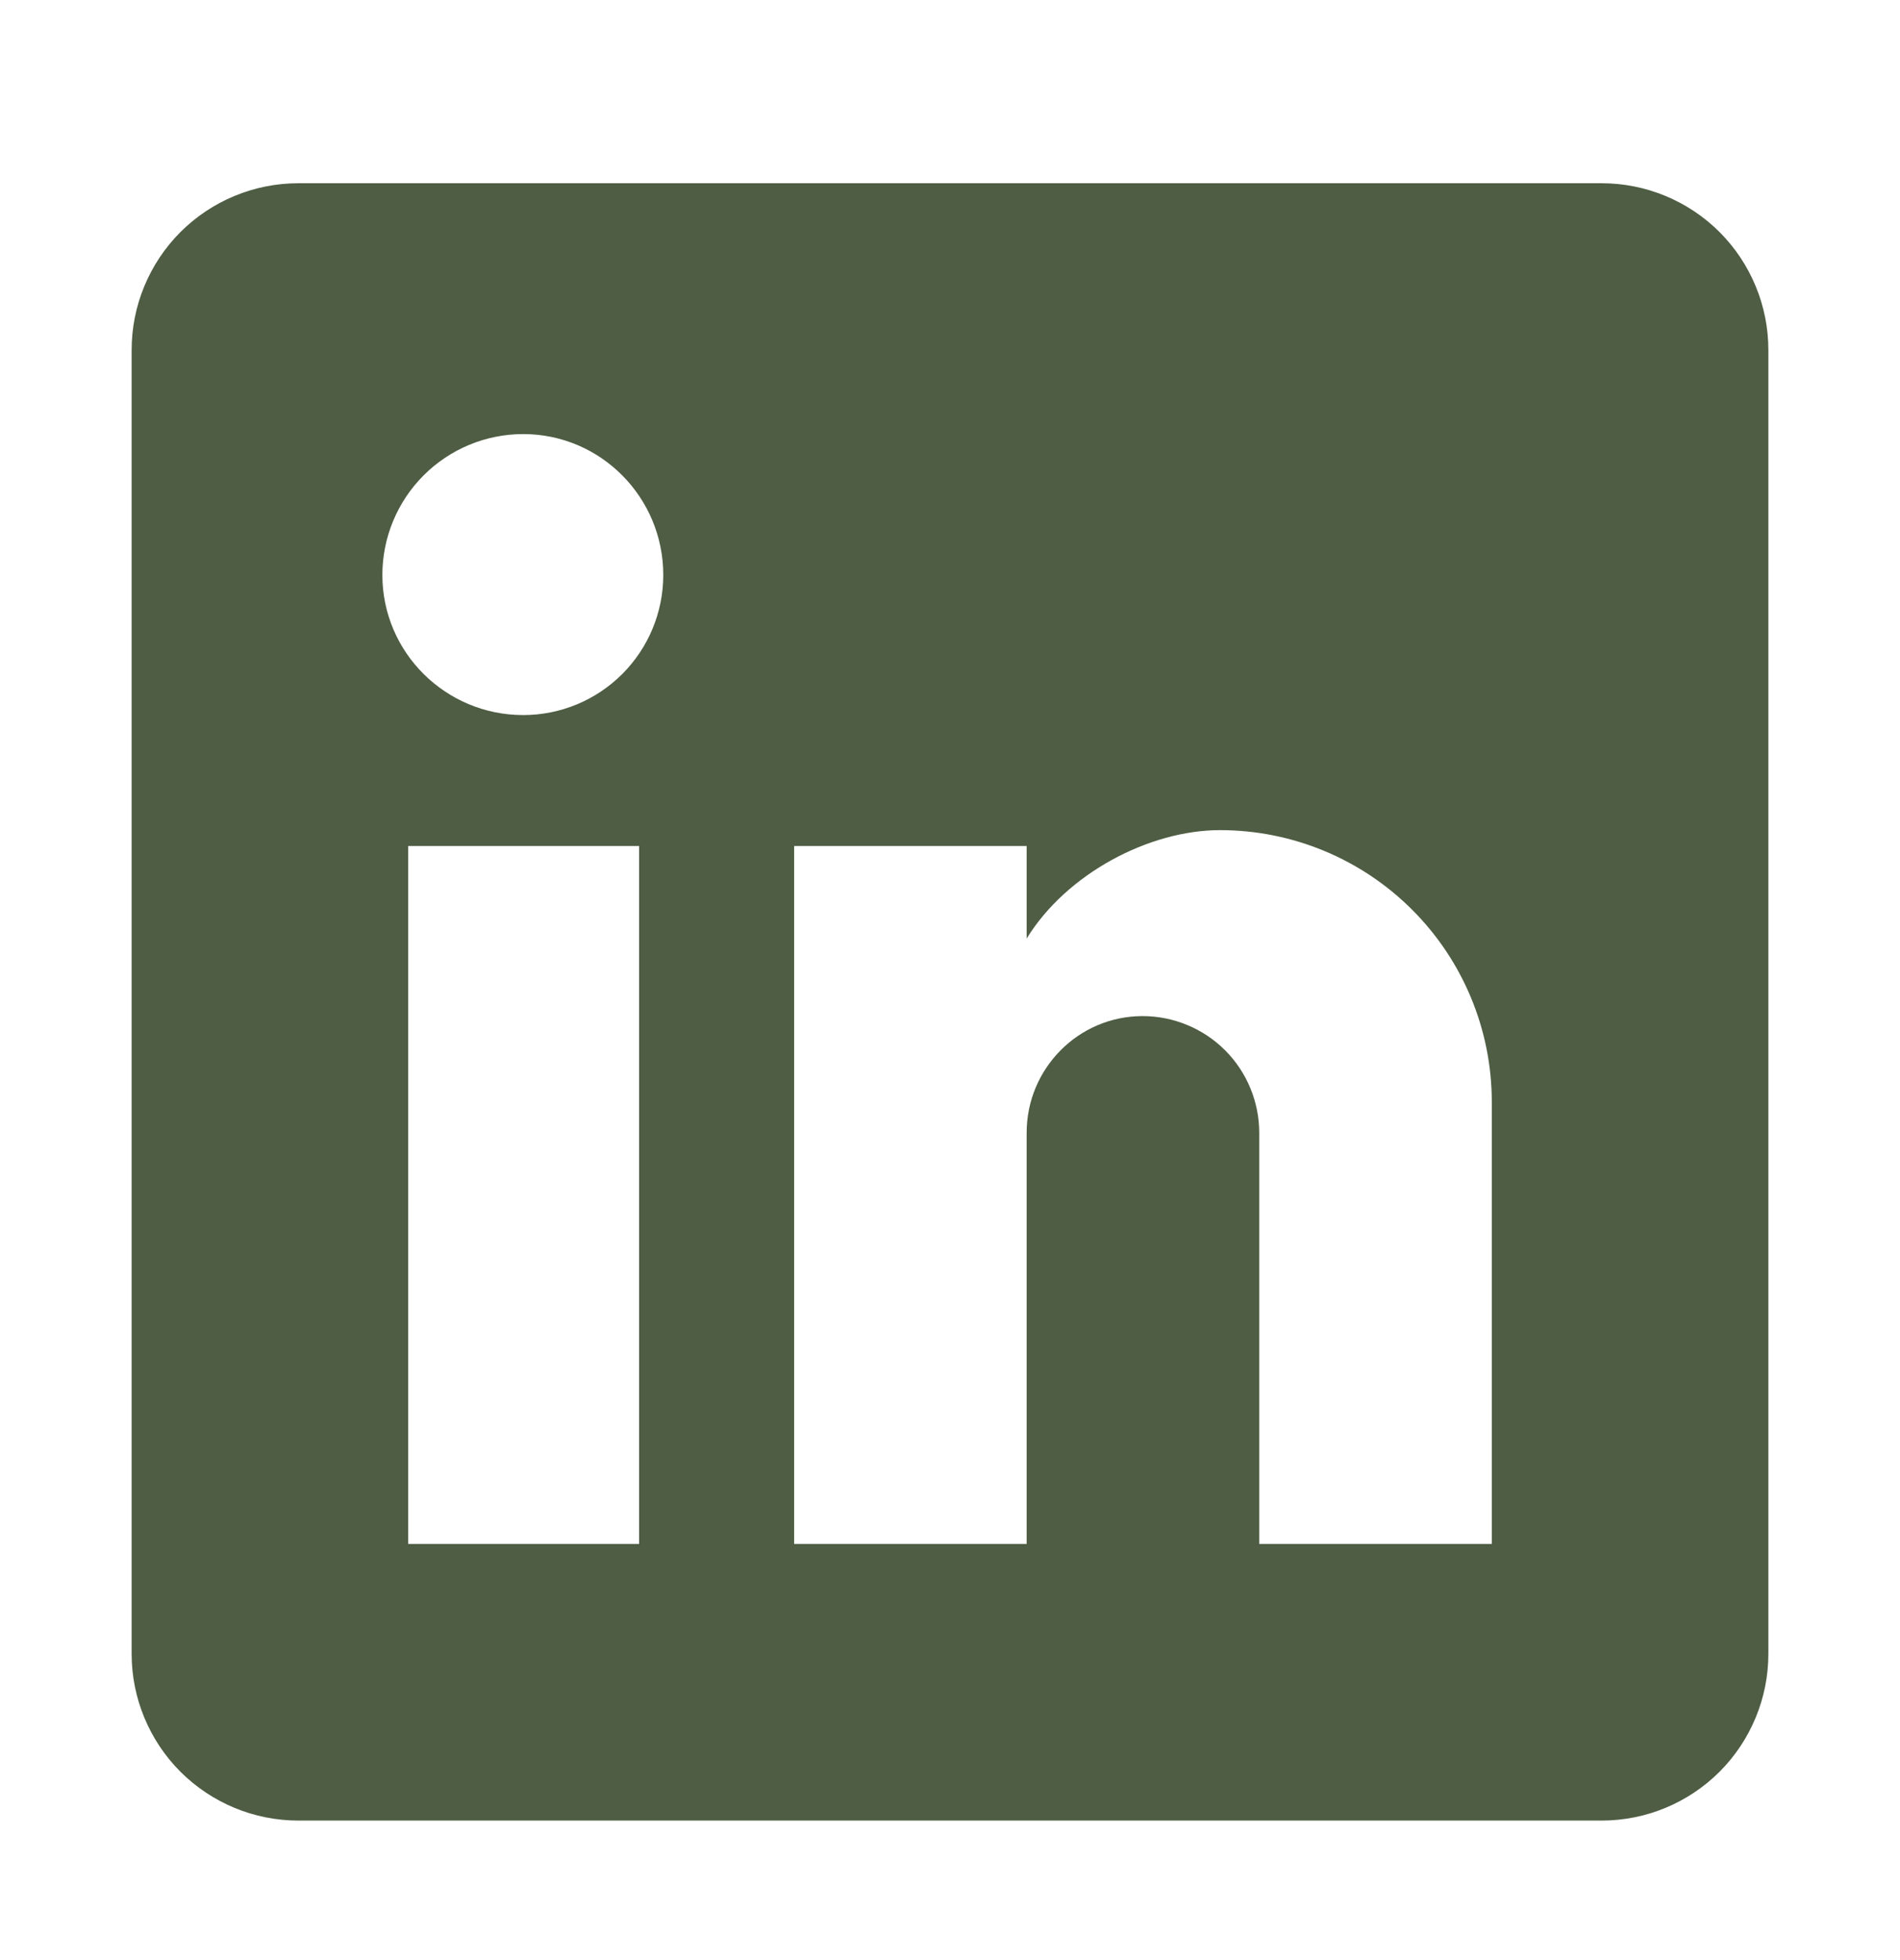
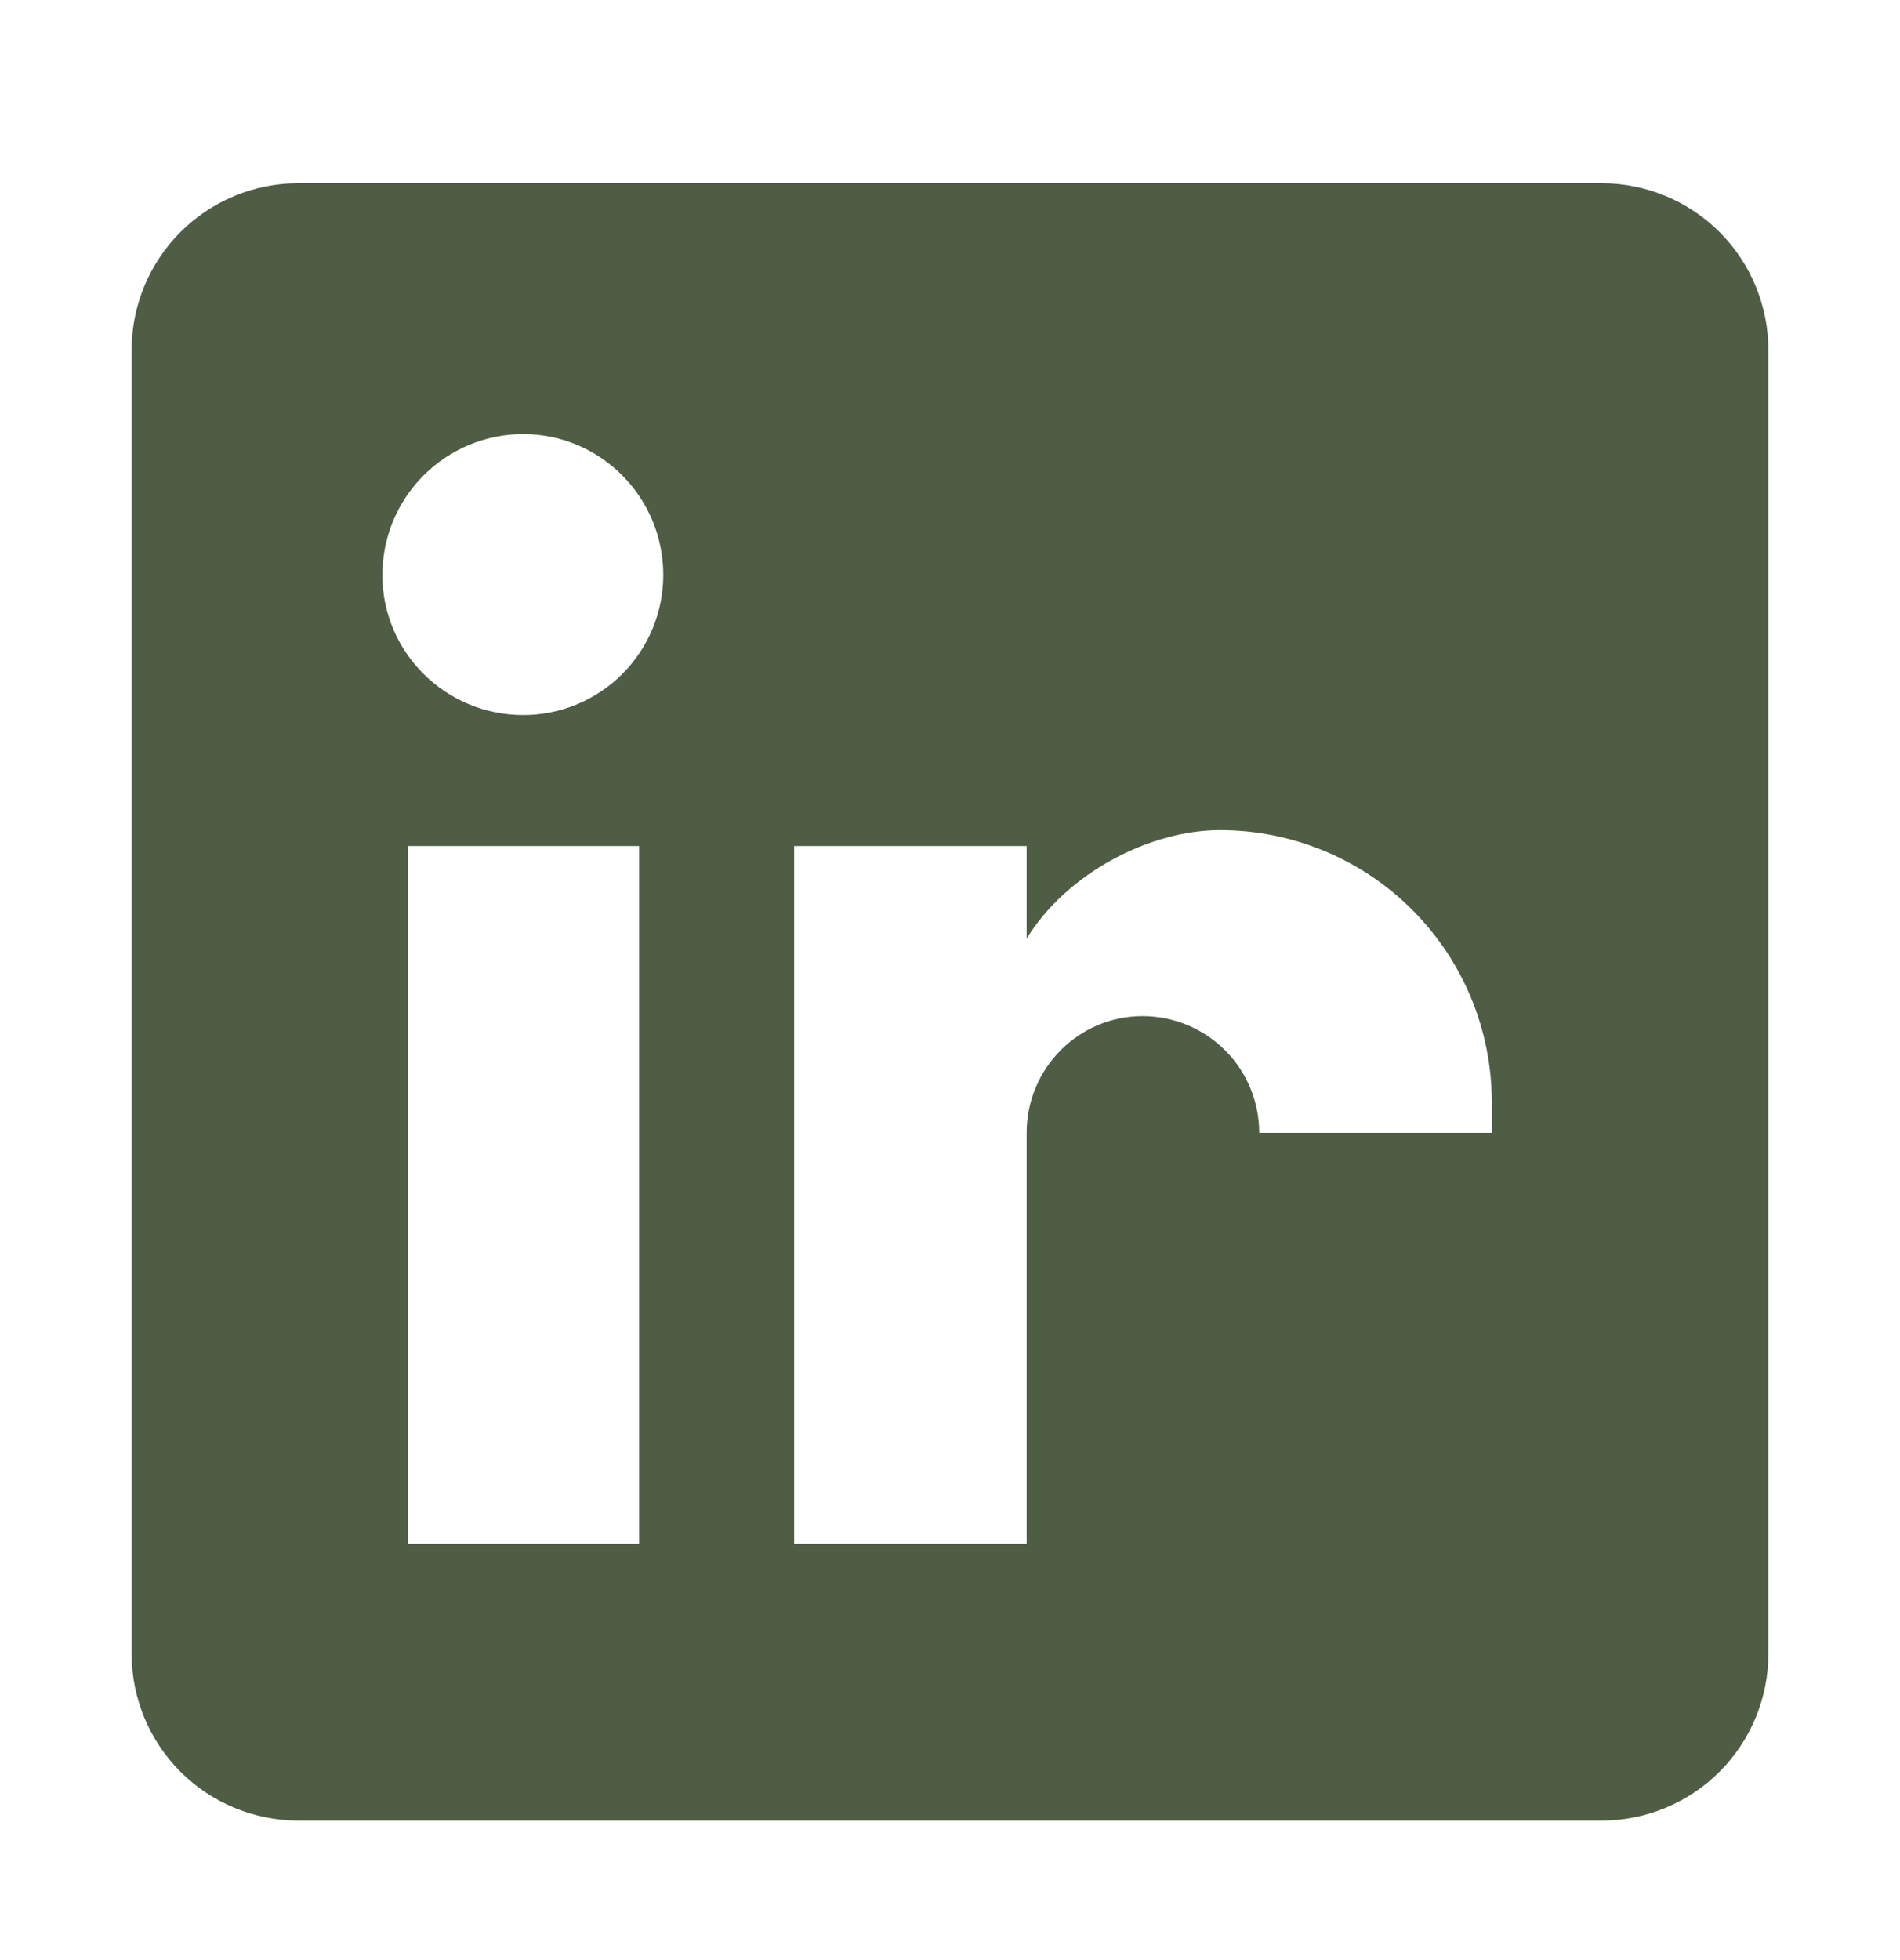
<svg xmlns="http://www.w3.org/2000/svg" width="32" height="33" viewBox="0 0 32 33" fill="none">
-   <path d="M26.975 3.085C27.72 3.085 28.434 3.381 28.961 3.907C29.487 4.434 29.783 5.148 29.783 5.893V27.844C29.783 28.588 29.487 29.302 28.961 29.829C28.434 30.355 27.72 30.651 26.975 30.651H5.024C4.28 30.651 3.566 30.355 3.039 29.829C2.513 29.302 2.217 28.588 2.217 27.844V5.893C2.217 5.148 2.513 4.434 3.039 3.907C3.566 3.381 4.28 3.085 5.024 3.085H26.975ZM25.125 25.993V18.553C25.125 17.339 24.643 16.175 23.784 15.317C22.926 14.458 21.762 13.976 20.548 13.976C19.355 13.976 17.965 14.706 17.291 15.801V14.243H13.375V25.993H17.291V19.072C17.291 17.991 18.162 17.107 19.243 17.107C19.764 17.107 20.264 17.314 20.633 17.682C21.001 18.051 21.208 18.551 21.208 19.072V25.993H25.125ZM8.812 12.039C9.438 12.039 10.038 11.79 10.48 11.348C10.922 10.906 11.171 10.306 11.171 9.68C11.171 8.375 10.118 7.308 8.812 7.308C8.183 7.308 7.58 7.558 7.135 8.003C6.69 8.448 6.44 9.051 6.44 9.68C6.44 10.986 7.507 12.039 8.812 12.039ZM10.764 25.993V14.243H6.875V25.993H10.764Z" fill="#4E5D43" />
+   <path d="M26.975 3.085C27.72 3.085 28.434 3.381 28.961 3.907C29.487 4.434 29.783 5.148 29.783 5.893V27.844C29.783 28.588 29.487 29.302 28.961 29.829C28.434 30.355 27.72 30.651 26.975 30.651H5.024C4.28 30.651 3.566 30.355 3.039 29.829C2.513 29.302 2.217 28.588 2.217 27.844V5.893C2.217 5.148 2.513 4.434 3.039 3.907C3.566 3.381 4.28 3.085 5.024 3.085H26.975ZM25.125 25.993V18.553C25.125 17.339 24.643 16.175 23.784 15.317C22.926 14.458 21.762 13.976 20.548 13.976C19.355 13.976 17.965 14.706 17.291 15.801V14.243H13.375V25.993H17.291V19.072C17.291 17.991 18.162 17.107 19.243 17.107C19.764 17.107 20.264 17.314 20.633 17.682C21.001 18.051 21.208 18.551 21.208 19.072H25.125ZM8.812 12.039C9.438 12.039 10.038 11.79 10.48 11.348C10.922 10.906 11.171 10.306 11.171 9.68C11.171 8.375 10.118 7.308 8.812 7.308C8.183 7.308 7.58 7.558 7.135 8.003C6.69 8.448 6.44 9.051 6.44 9.68C6.44 10.986 7.507 12.039 8.812 12.039ZM10.764 25.993V14.243H6.875V25.993H10.764Z" fill="#4E5D43" />
</svg>